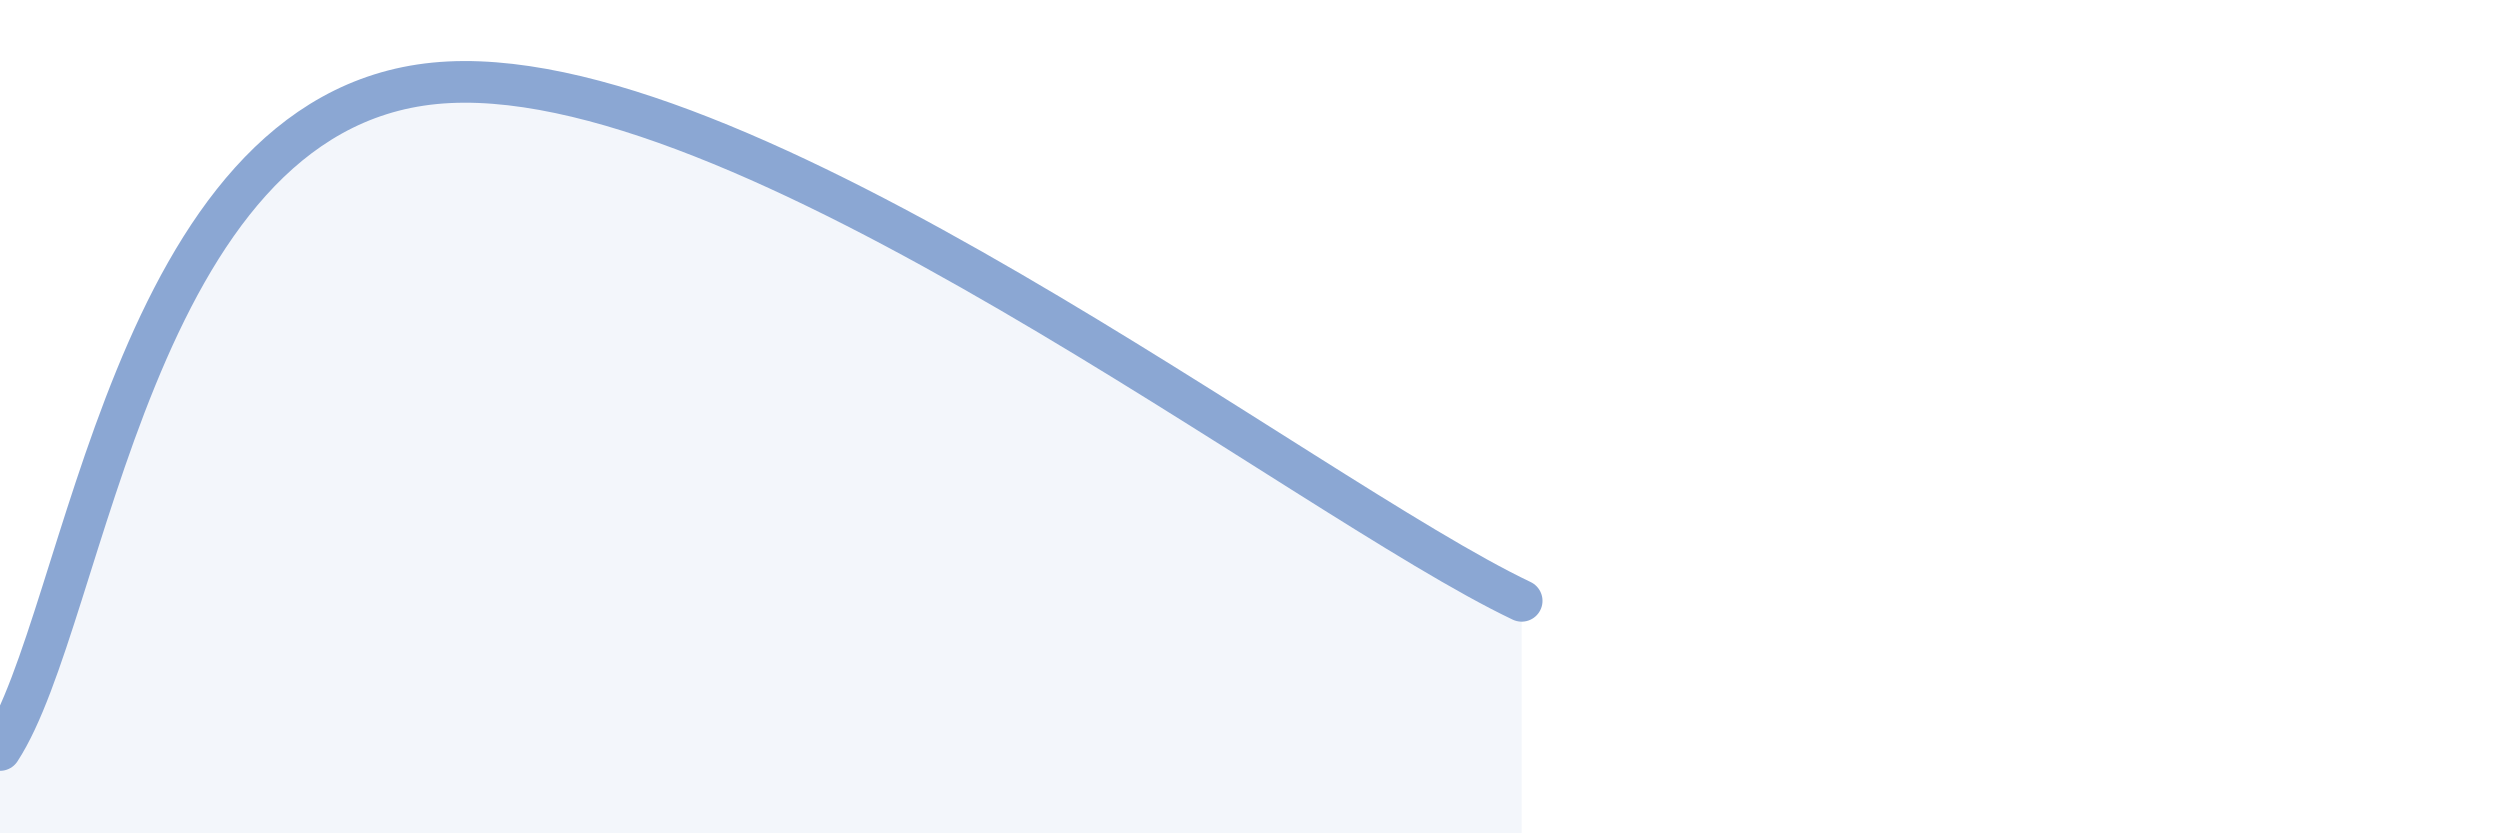
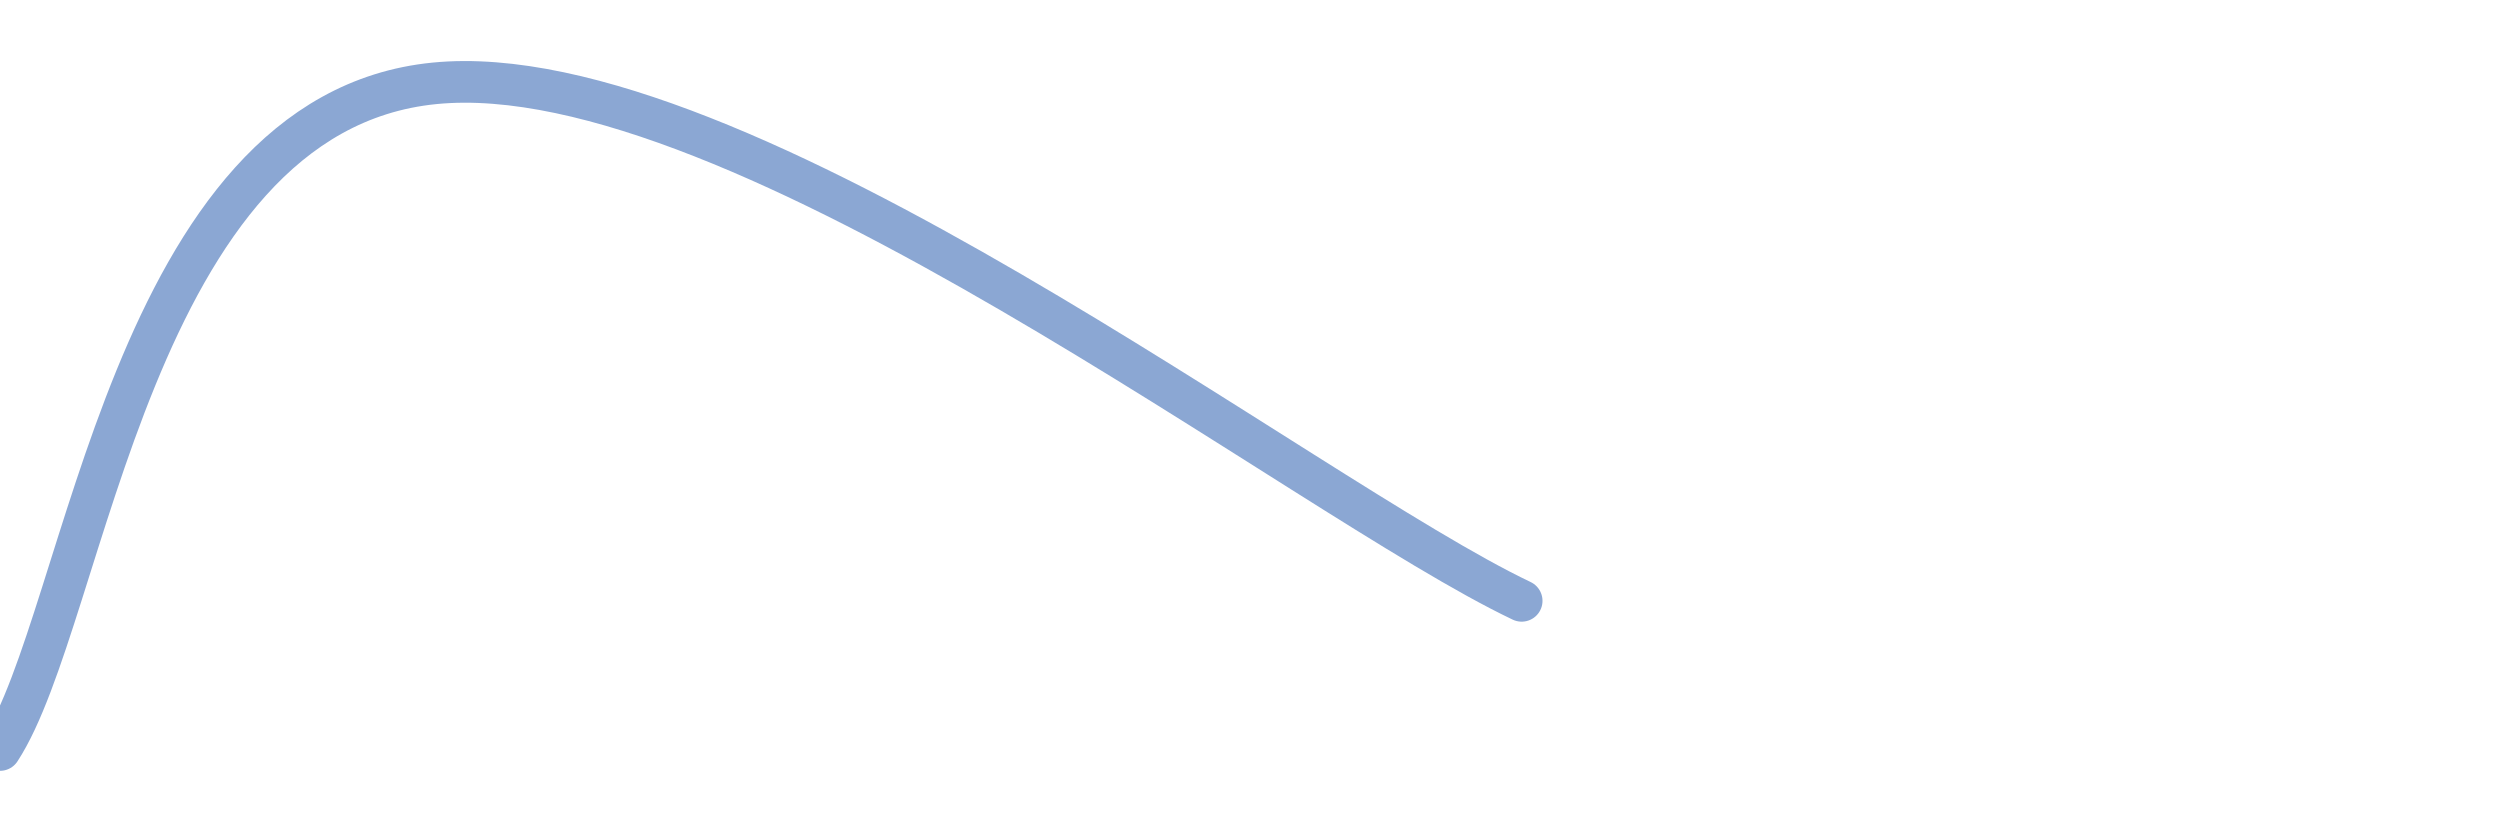
<svg xmlns="http://www.w3.org/2000/svg" width="60" height="20" viewBox="0 0 60 20">
-   <path d="M 0,18 C 2.09,14.8 3.13,2.72 10.43,2 C 17.73,1.28 31.3,11.94 36.52,14.42L36.52 20L0 20Z" fill="#8ba7d3" opacity="0.1" stroke-linecap="round" stroke-linejoin="round" />
  <path d="M 0,18 C 2.09,14.8 3.13,2.72 10.43,2 C 17.73,1.28 31.3,11.94 36.52,14.42" stroke="#8ba7d3" stroke-width="1" fill="none" stroke-linecap="round" stroke-linejoin="round" />
</svg>